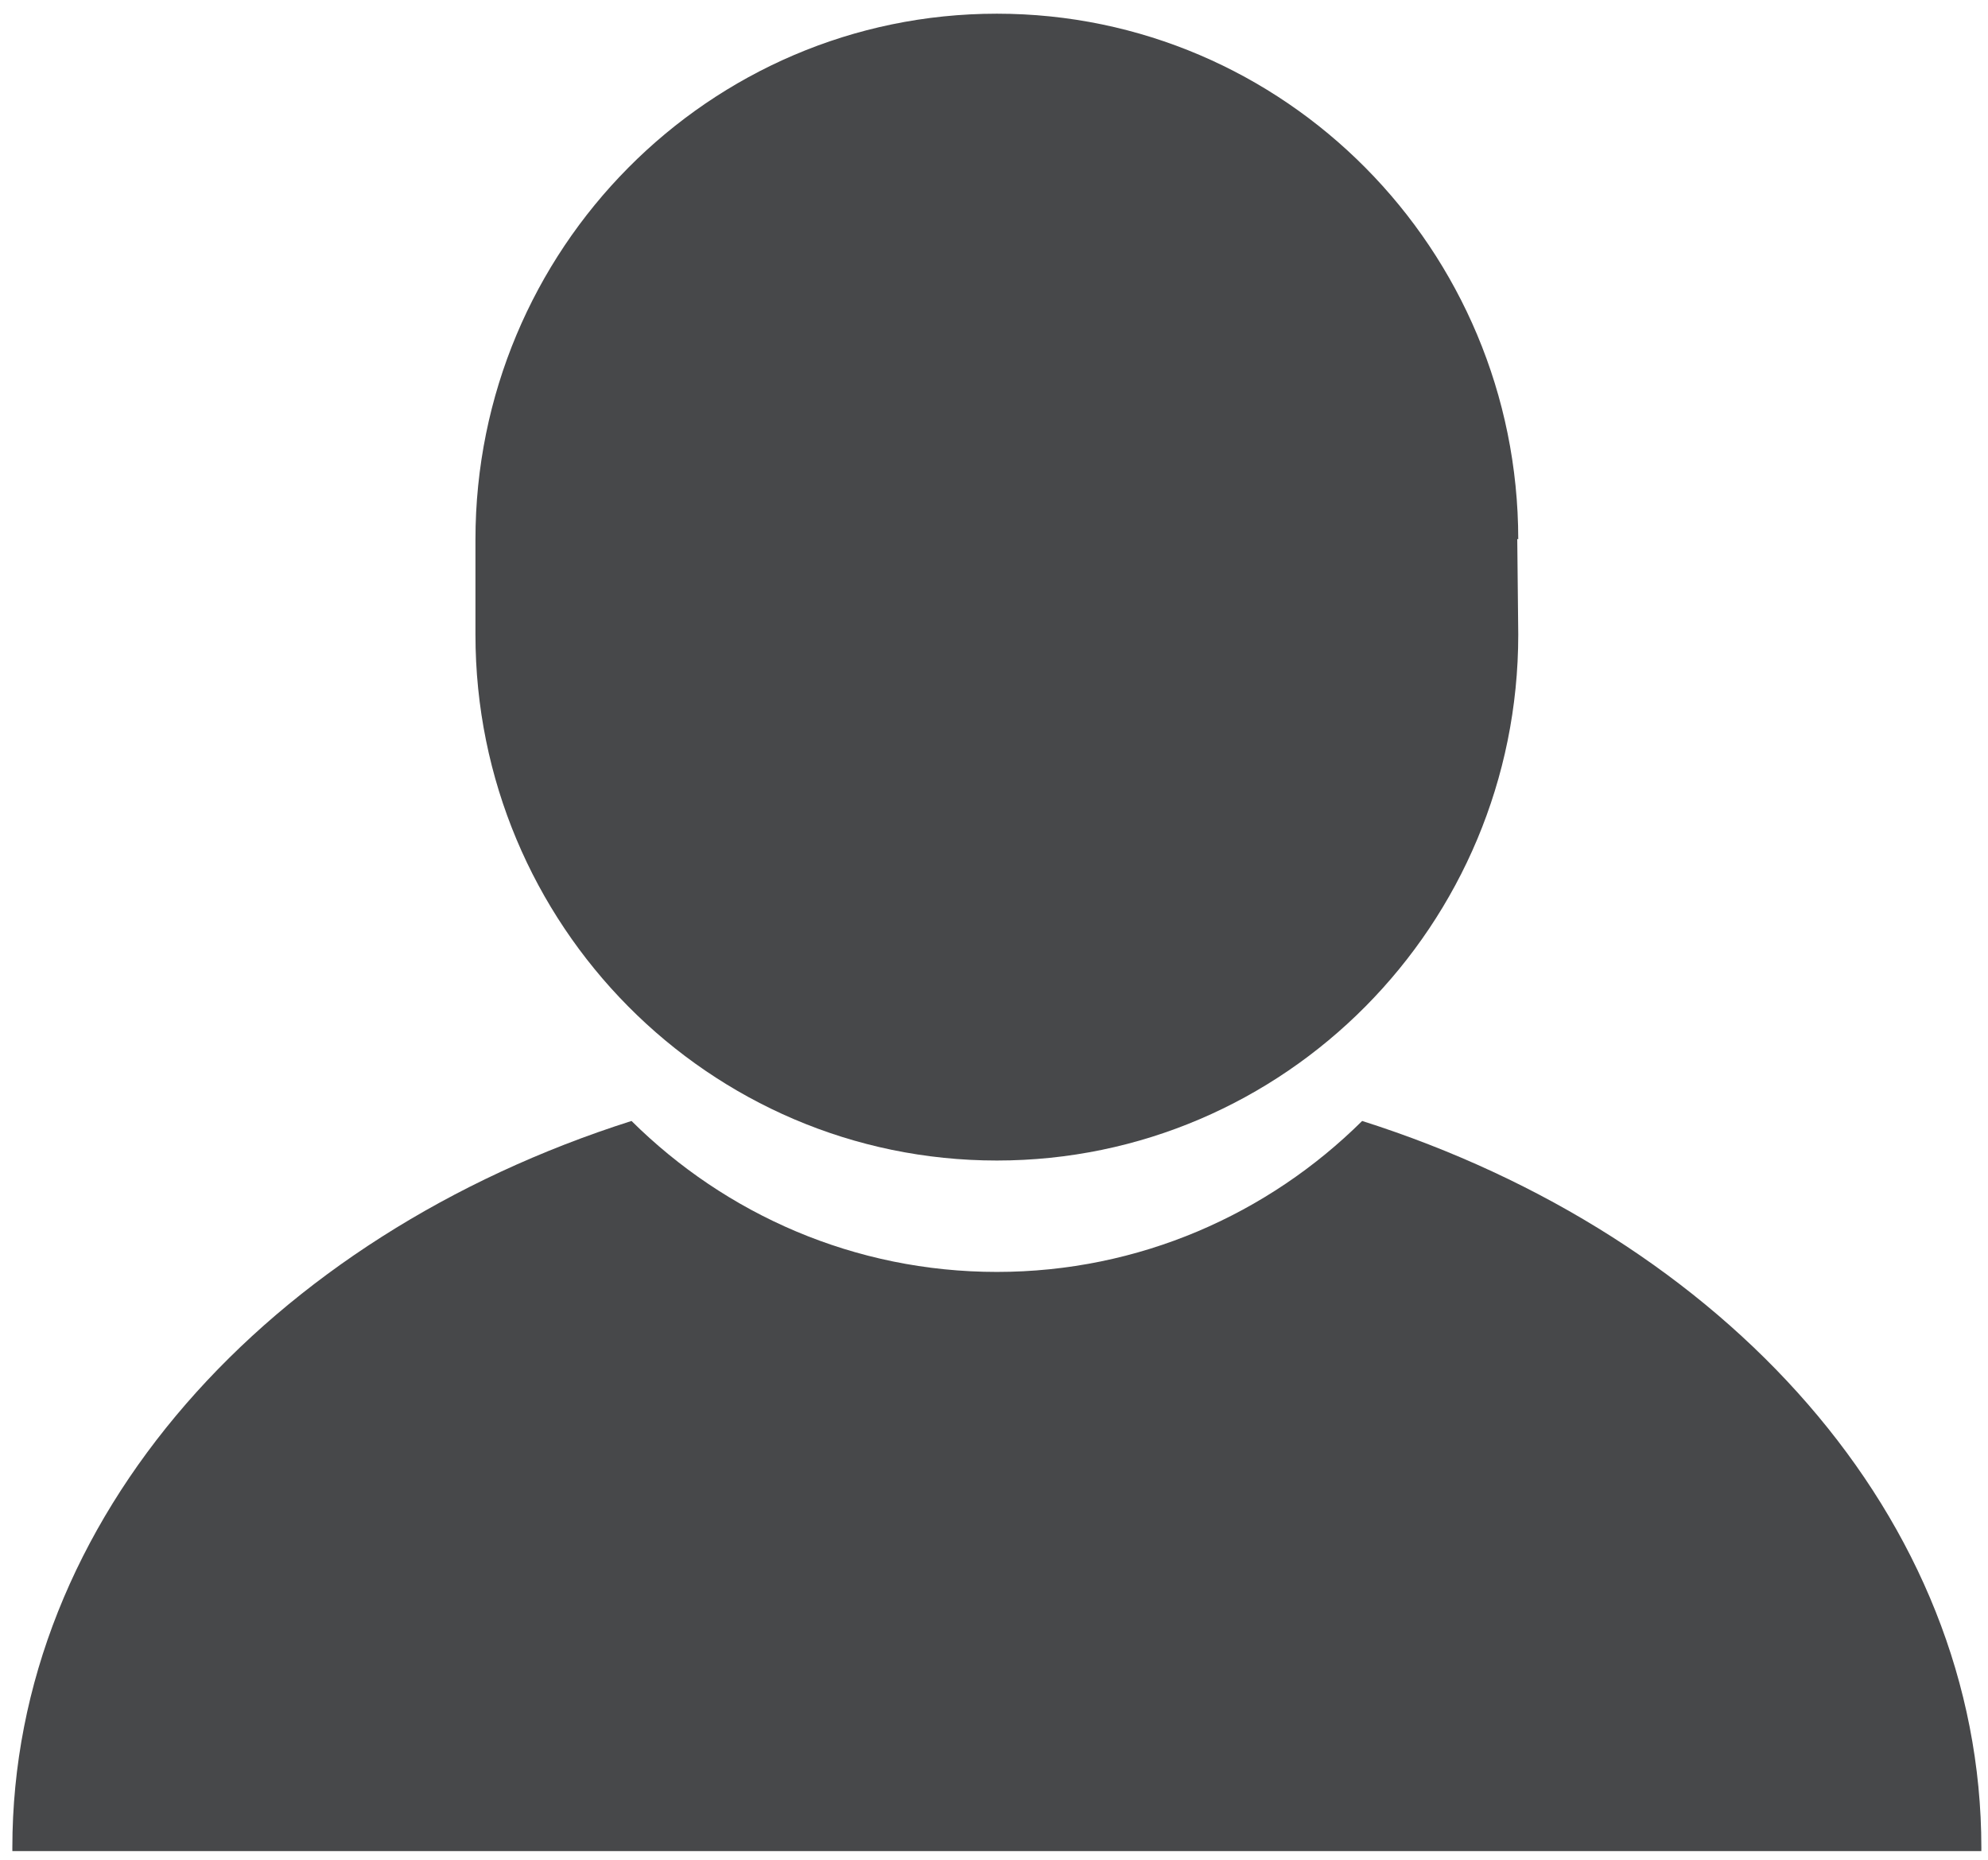
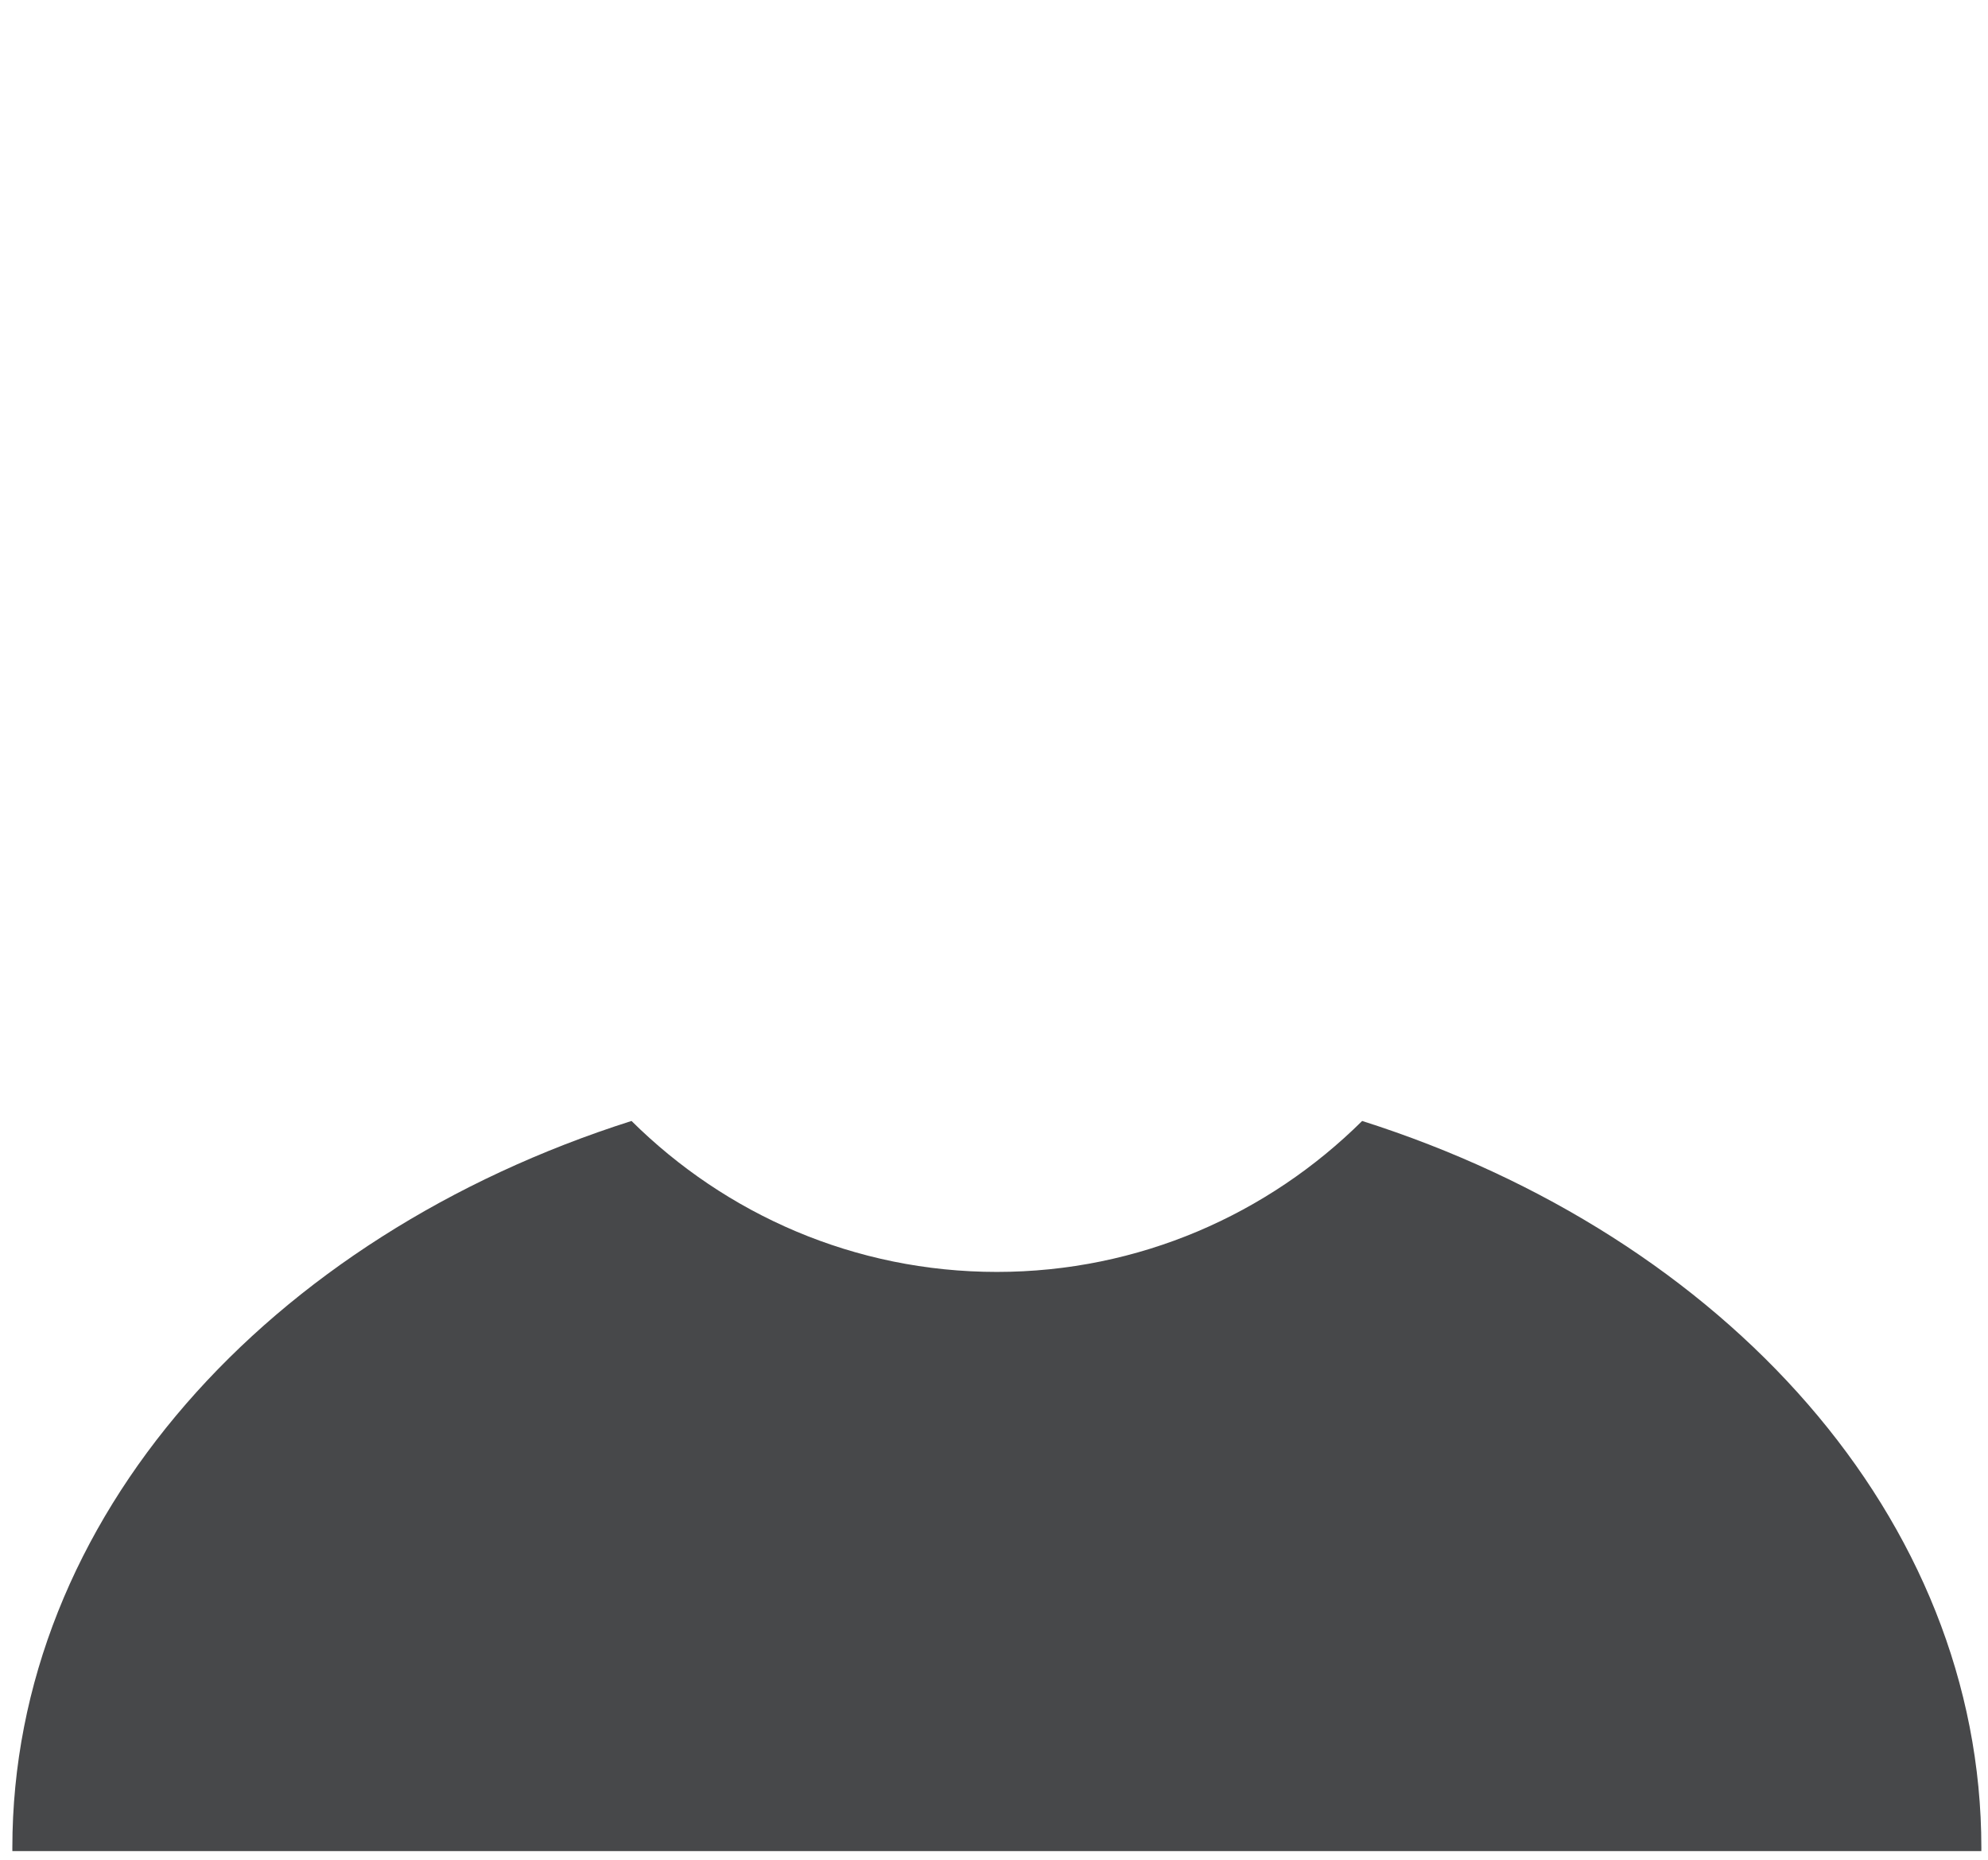
<svg xmlns="http://www.w3.org/2000/svg" width="62" height="58" viewBox="0 0 62 58" fill="none">
-   <path d="M47.35 16.822C47.346 7.771 40.062 0.427 31.089 0.427C22.113 0.427 14.828 7.775 14.828 16.829V19.791C14.828 28.845 22.113 36.193 31.089 36.193C40.065 36.193 47.35 28.845 47.35 19.791L47.319 16.805C47.33 16.811 47.339 16.816 47.35 16.822Z" fill="#47484A" />
  <path d="M42.482 34.959C39.547 37.869 35.525 39.667 31.089 39.667C26.653 39.667 22.63 37.869 19.695 34.959C8.38 38.556 0.385 47.351 0.385 57.632L0.385 57.639C0.385 57.653 0.385 57.666 0.385 57.679C0.386 57.696 0.386 57.712 0.386 57.729H61.792C61.792 57.695 61.793 57.664 61.793 57.632C61.793 47.351 53.798 38.556 42.482 34.959Z" fill="#47484A" />
</svg>